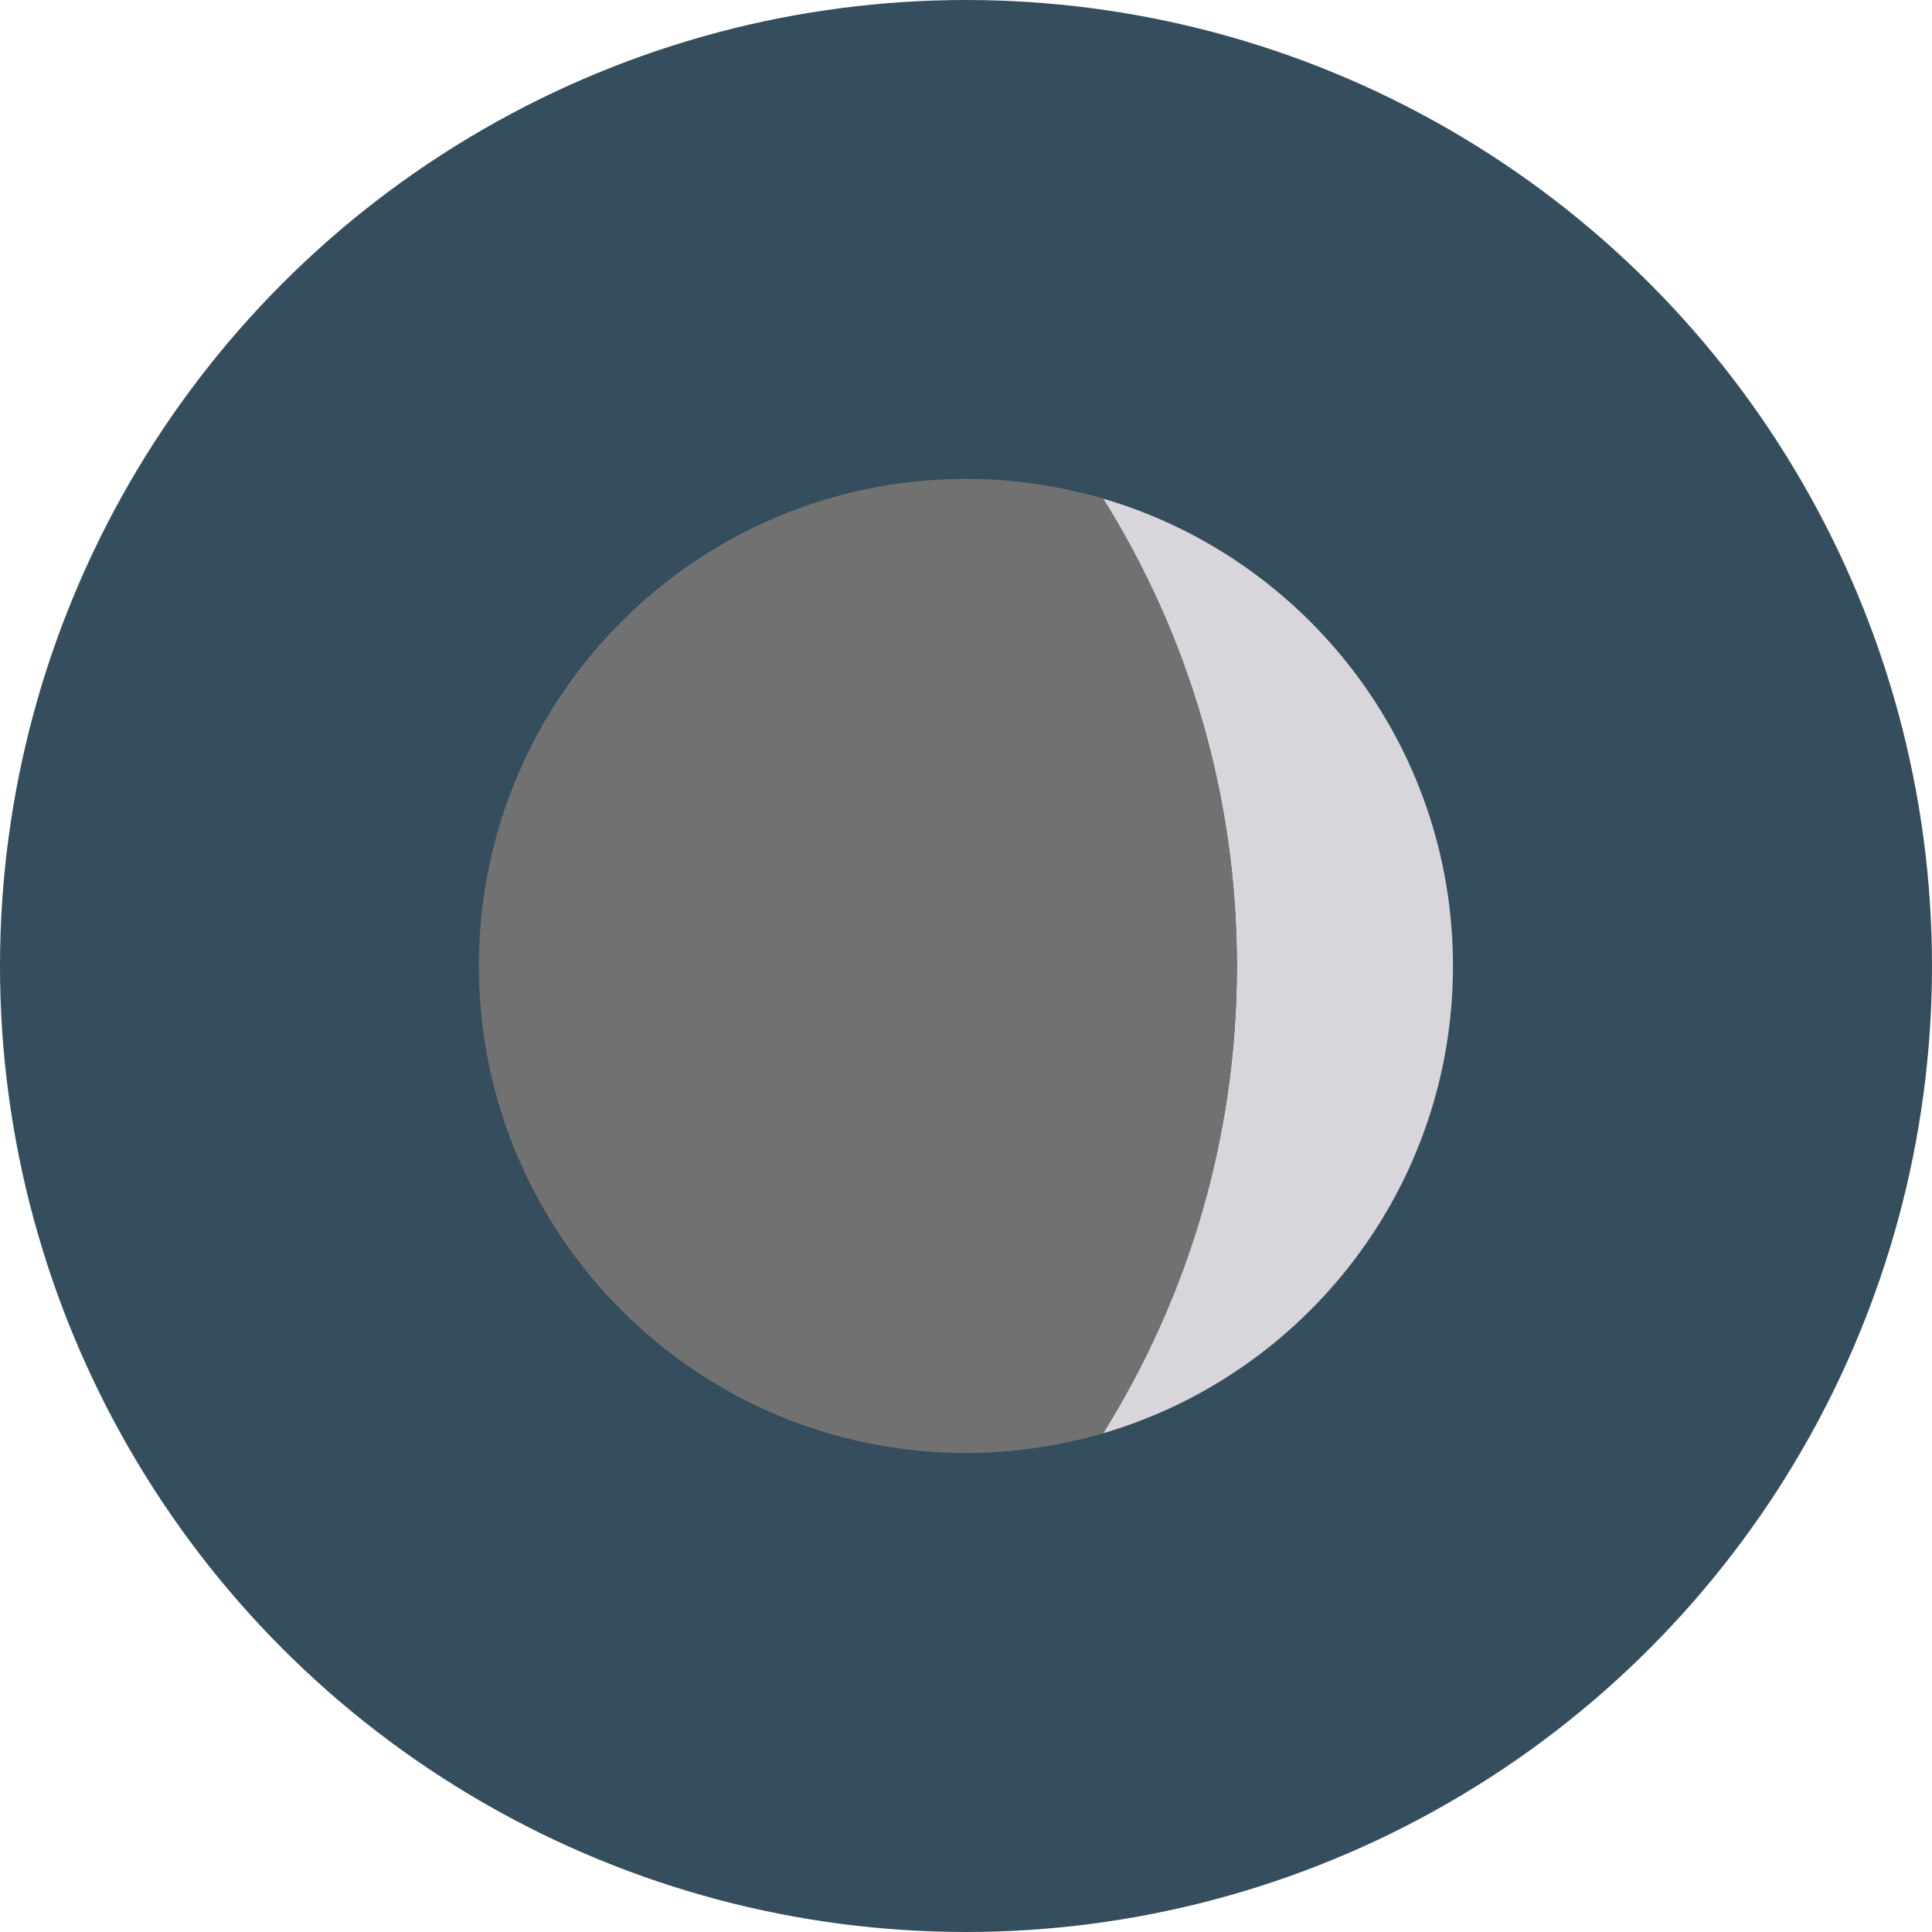
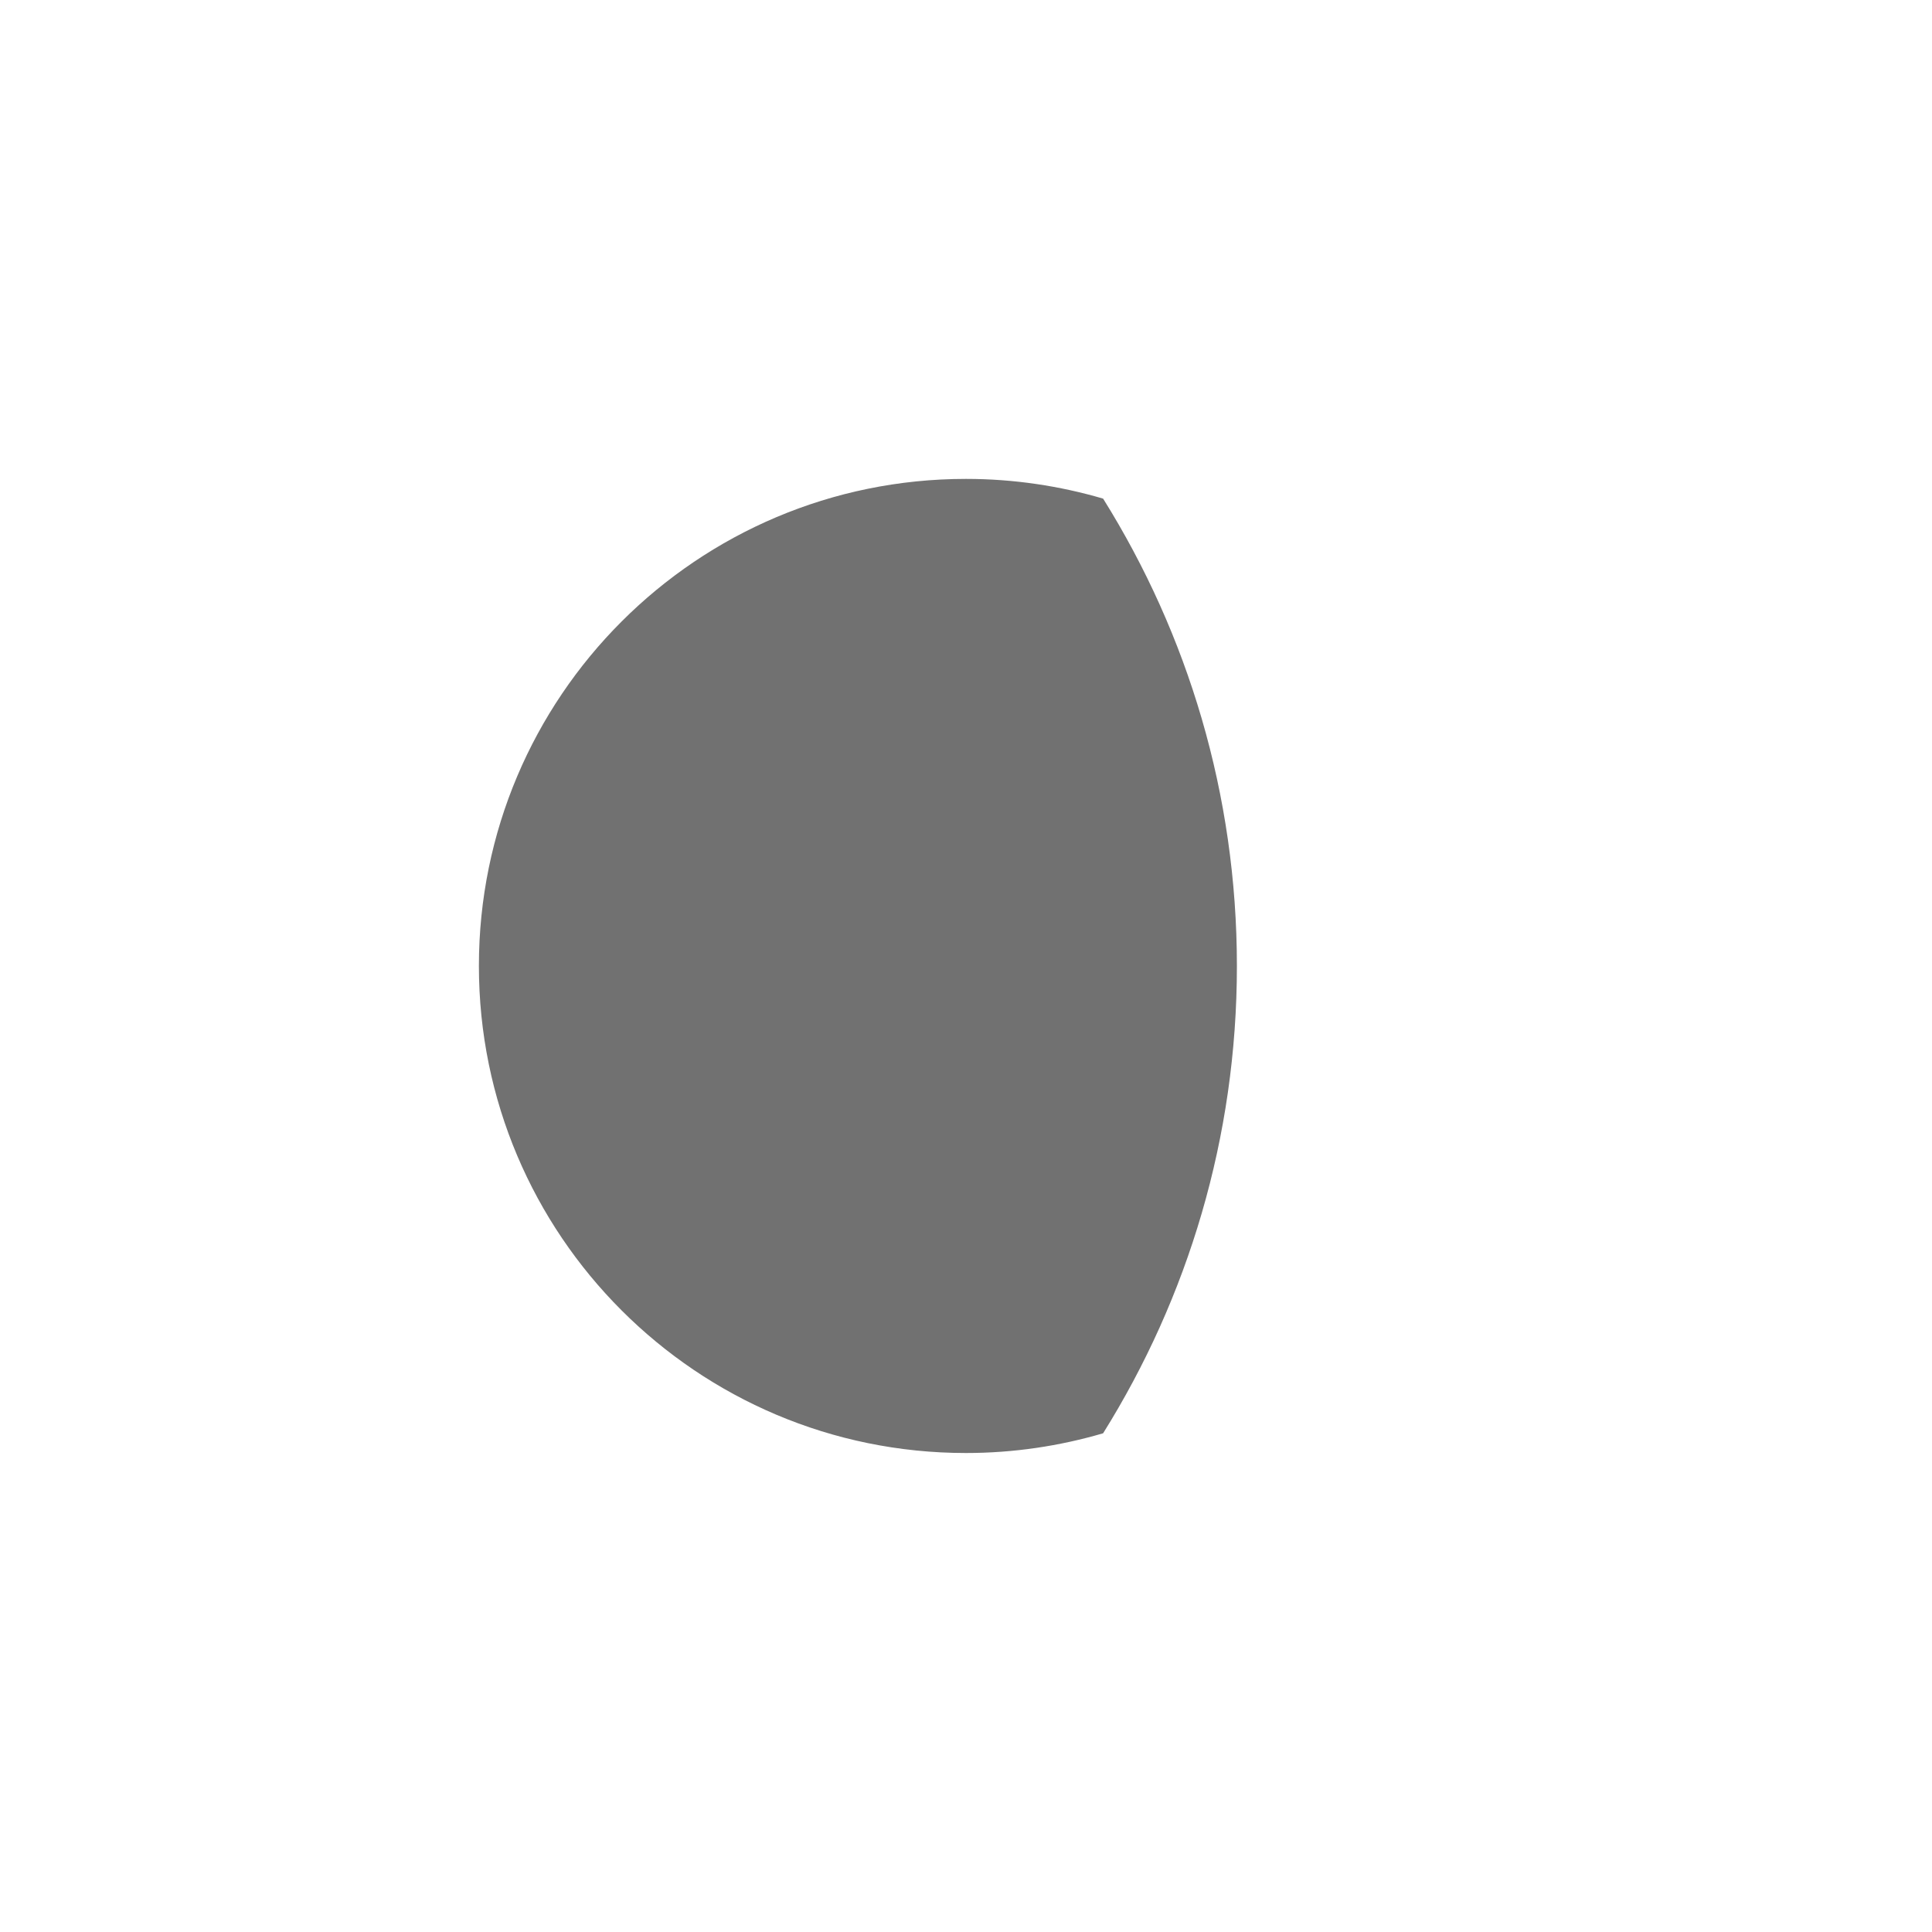
<svg xmlns="http://www.w3.org/2000/svg" version="1.1" id="Layer_1" x="0px" y="0px" viewBox="0 0 473.935 473.935" style="enable-background:new 0 0 473.935 473.935;" xml:space="preserve">
-   <circle style="fill:#344E5D;" cx="236.967" cy="236.967" r="236.967" />
  <radialGradient id="SVGID_1_" cx="13.47" cy="528.389" r="31.928" gradientTransform="matrix(3.742 0 0 -3.742 186.567 2214.077)" gradientUnits="userSpaceOnUse">
    <stop offset="0.818" style="stop-color:#D8D5DB" />
    <stop offset="1" style="stop-color:#D8D5DB" />
  </radialGradient>
-   <path style="fill:url(#SVGID_1_);" d="M356.428,236.952c0-54.293-36.232-100.1-85.829-114.637  c20.774,33.261,32.819,72.535,32.819,114.637c0,42.11-12.045,81.384-32.819,114.645C320.2,337.056,356.428,291.25,356.428,236.952z" />
  <path style="fill:#717171;" d="M270.602,122.315c-10.679-3.128-21.961-4.838-33.646-4.838c-65.986,0-119.479,53.496-119.479,119.475  c0,65.986,53.493,119.483,119.479,119.483c11.686,0,22.971-1.71,33.646-4.838c20.774-33.261,32.819-72.535,32.819-114.645  C303.418,194.85,291.373,155.572,270.602,122.315z" />
  <g>
</g>
  <g>
</g>
  <g>
</g>
  <g>
</g>
  <g>
</g>
  <g>
</g>
  <g>
</g>
  <g>
</g>
  <g>
</g>
  <g>
</g>
  <g>
</g>
  <g>
</g>
  <g>
</g>
  <g>
</g>
  <g>
</g>
</svg>